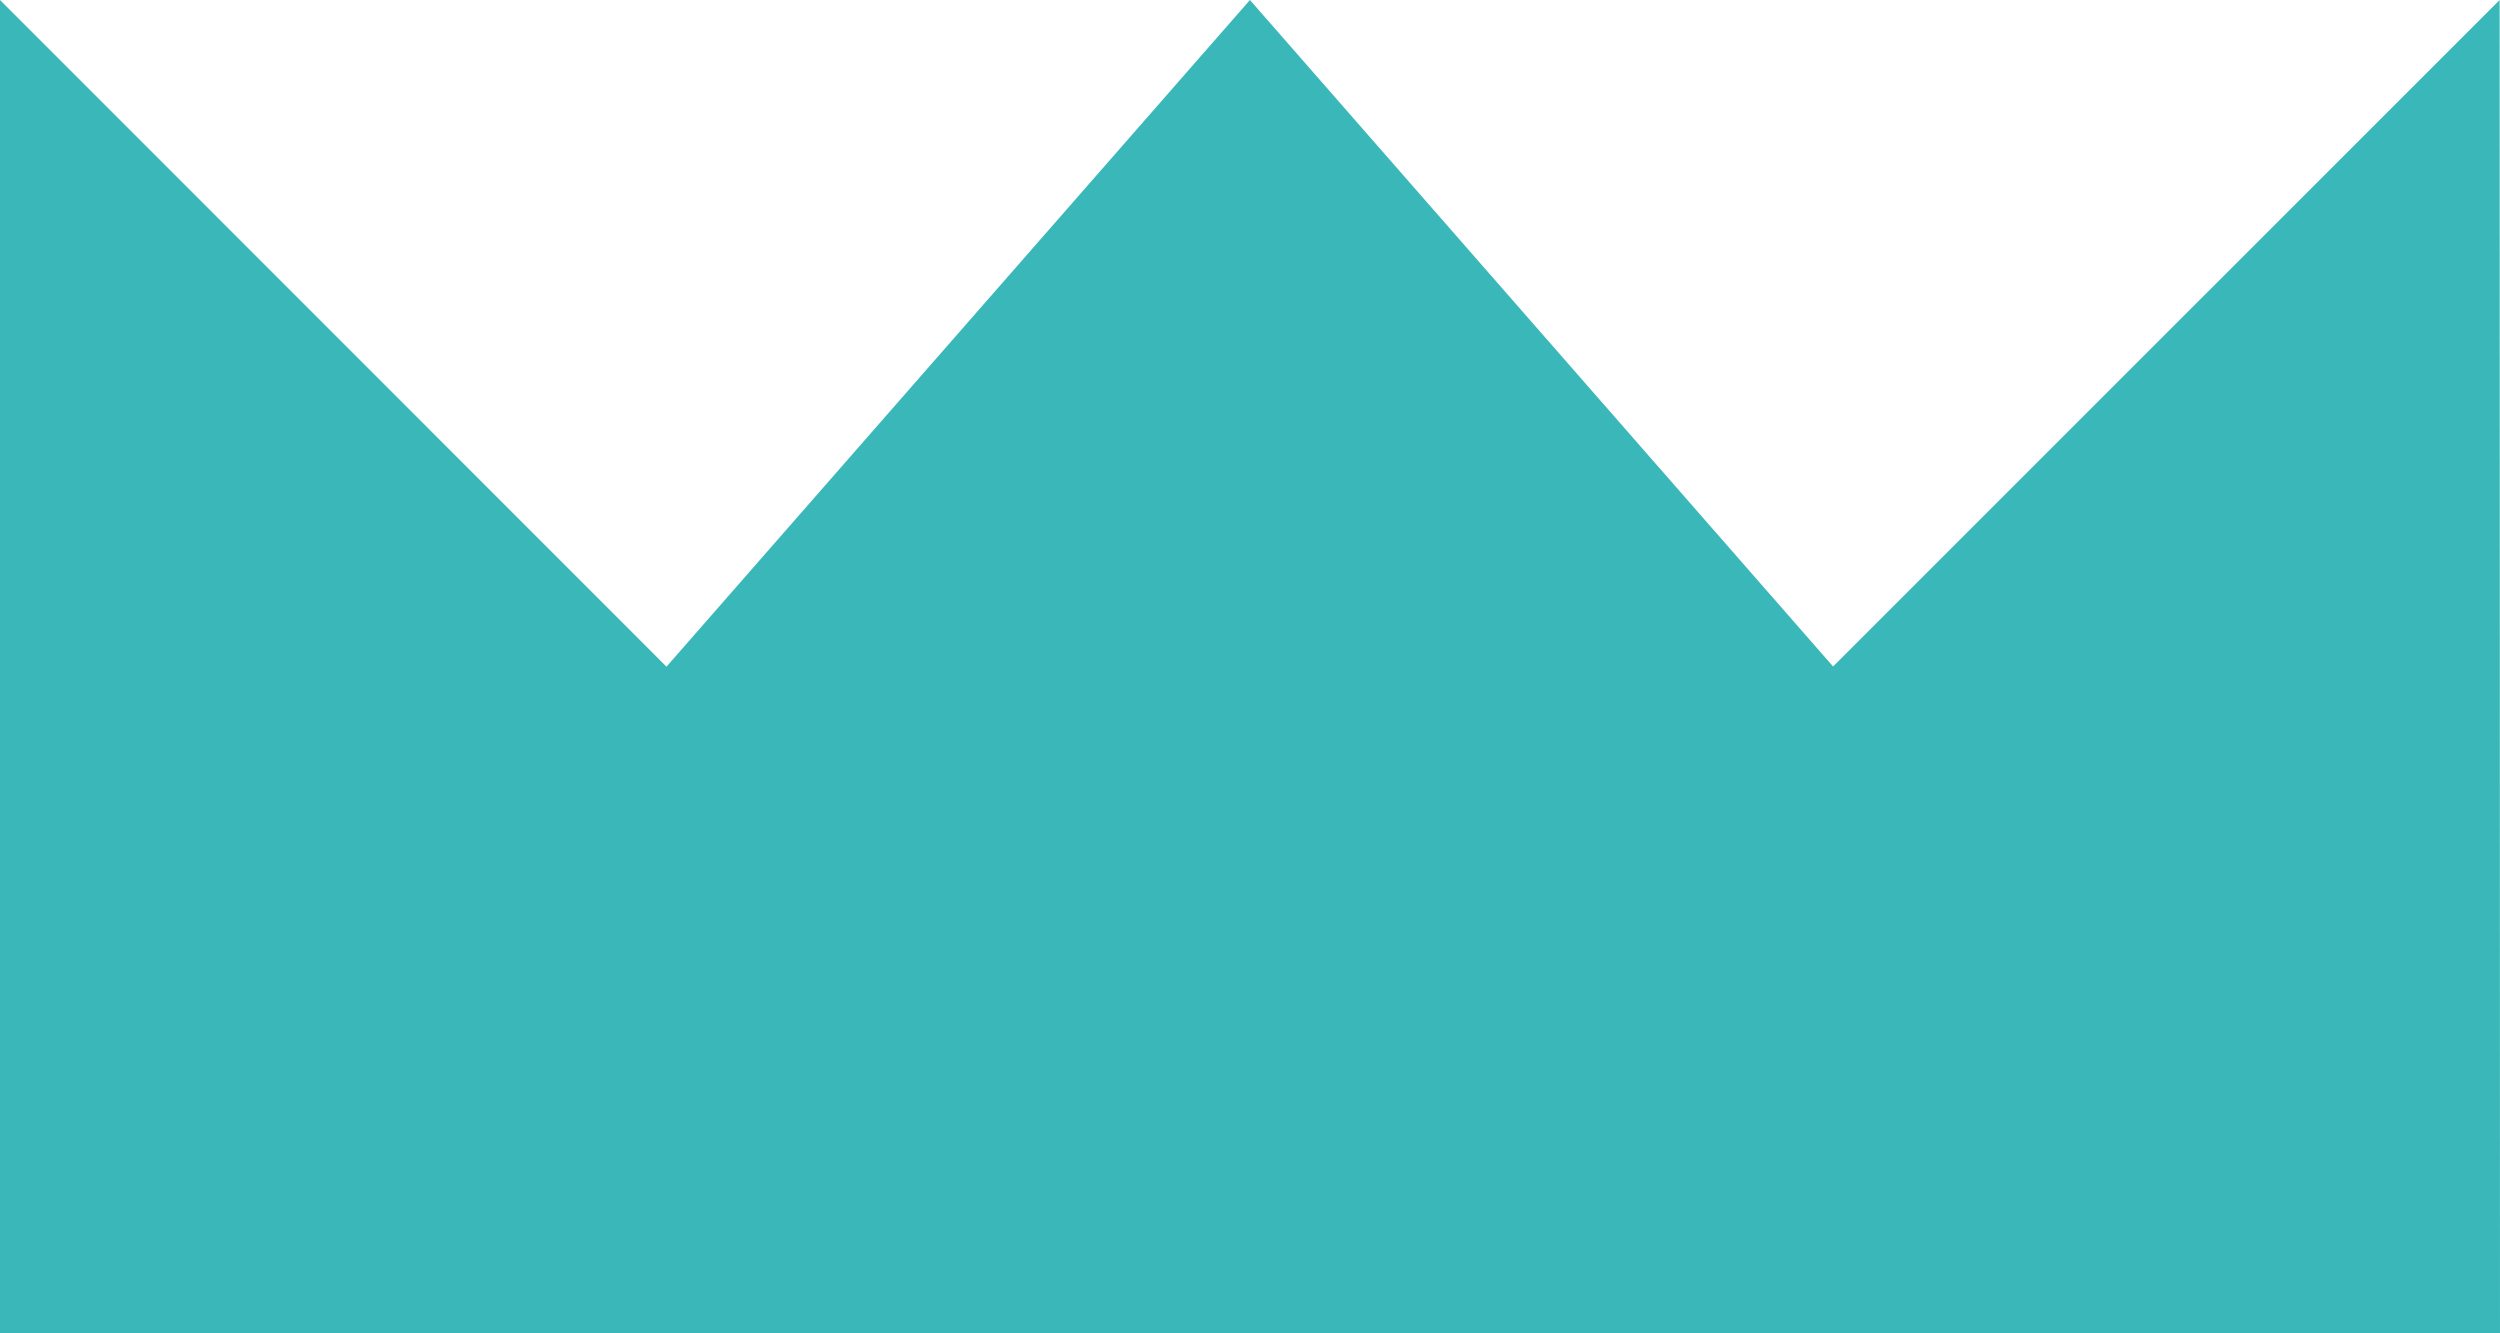
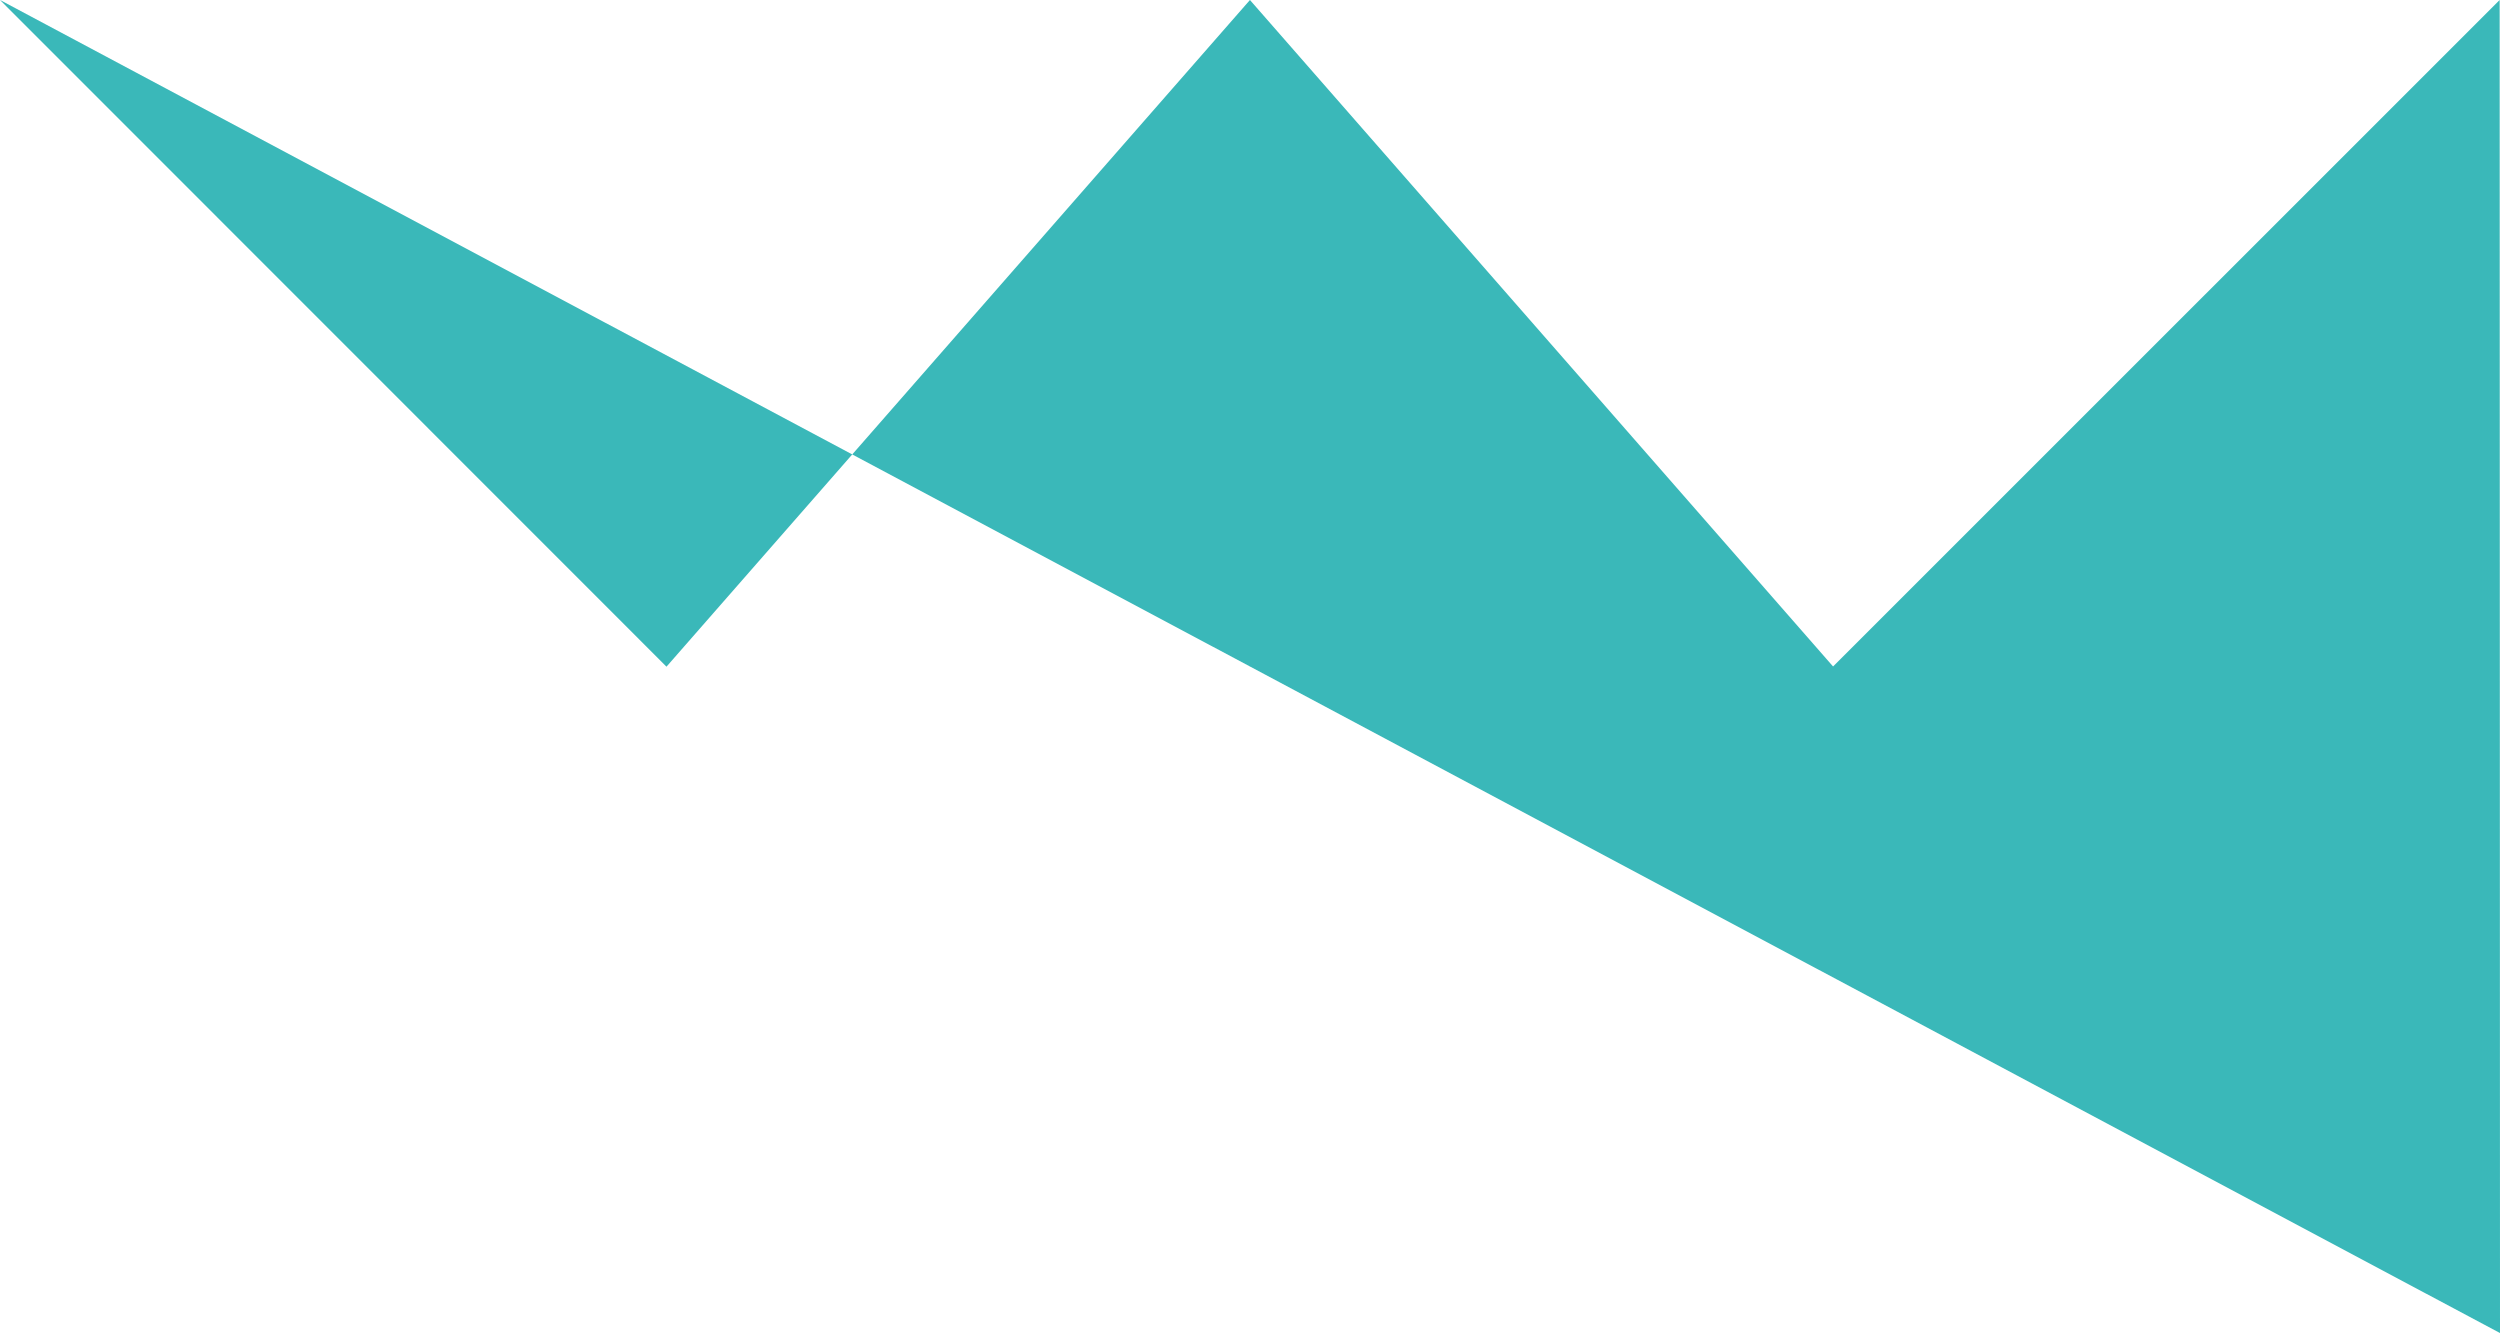
<svg xmlns="http://www.w3.org/2000/svg" id="Livello_1-2" width="71.019" height="37.869" viewBox="0 0 71.019 37.869">
-   <path id="Tracciato_27" data-name="Tracciato 27" d="M0,0,18.933,18.939,35.508,0,52.073,18.933,71.009,0l.01,37.869H0Z" fill="#3ab8b9" />
+   <path id="Tracciato_27" data-name="Tracciato 27" d="M0,0,18.933,18.939,35.508,0,52.073,18.933,71.009,0l.01,37.869Z" fill="#3ab8b9" />
</svg>